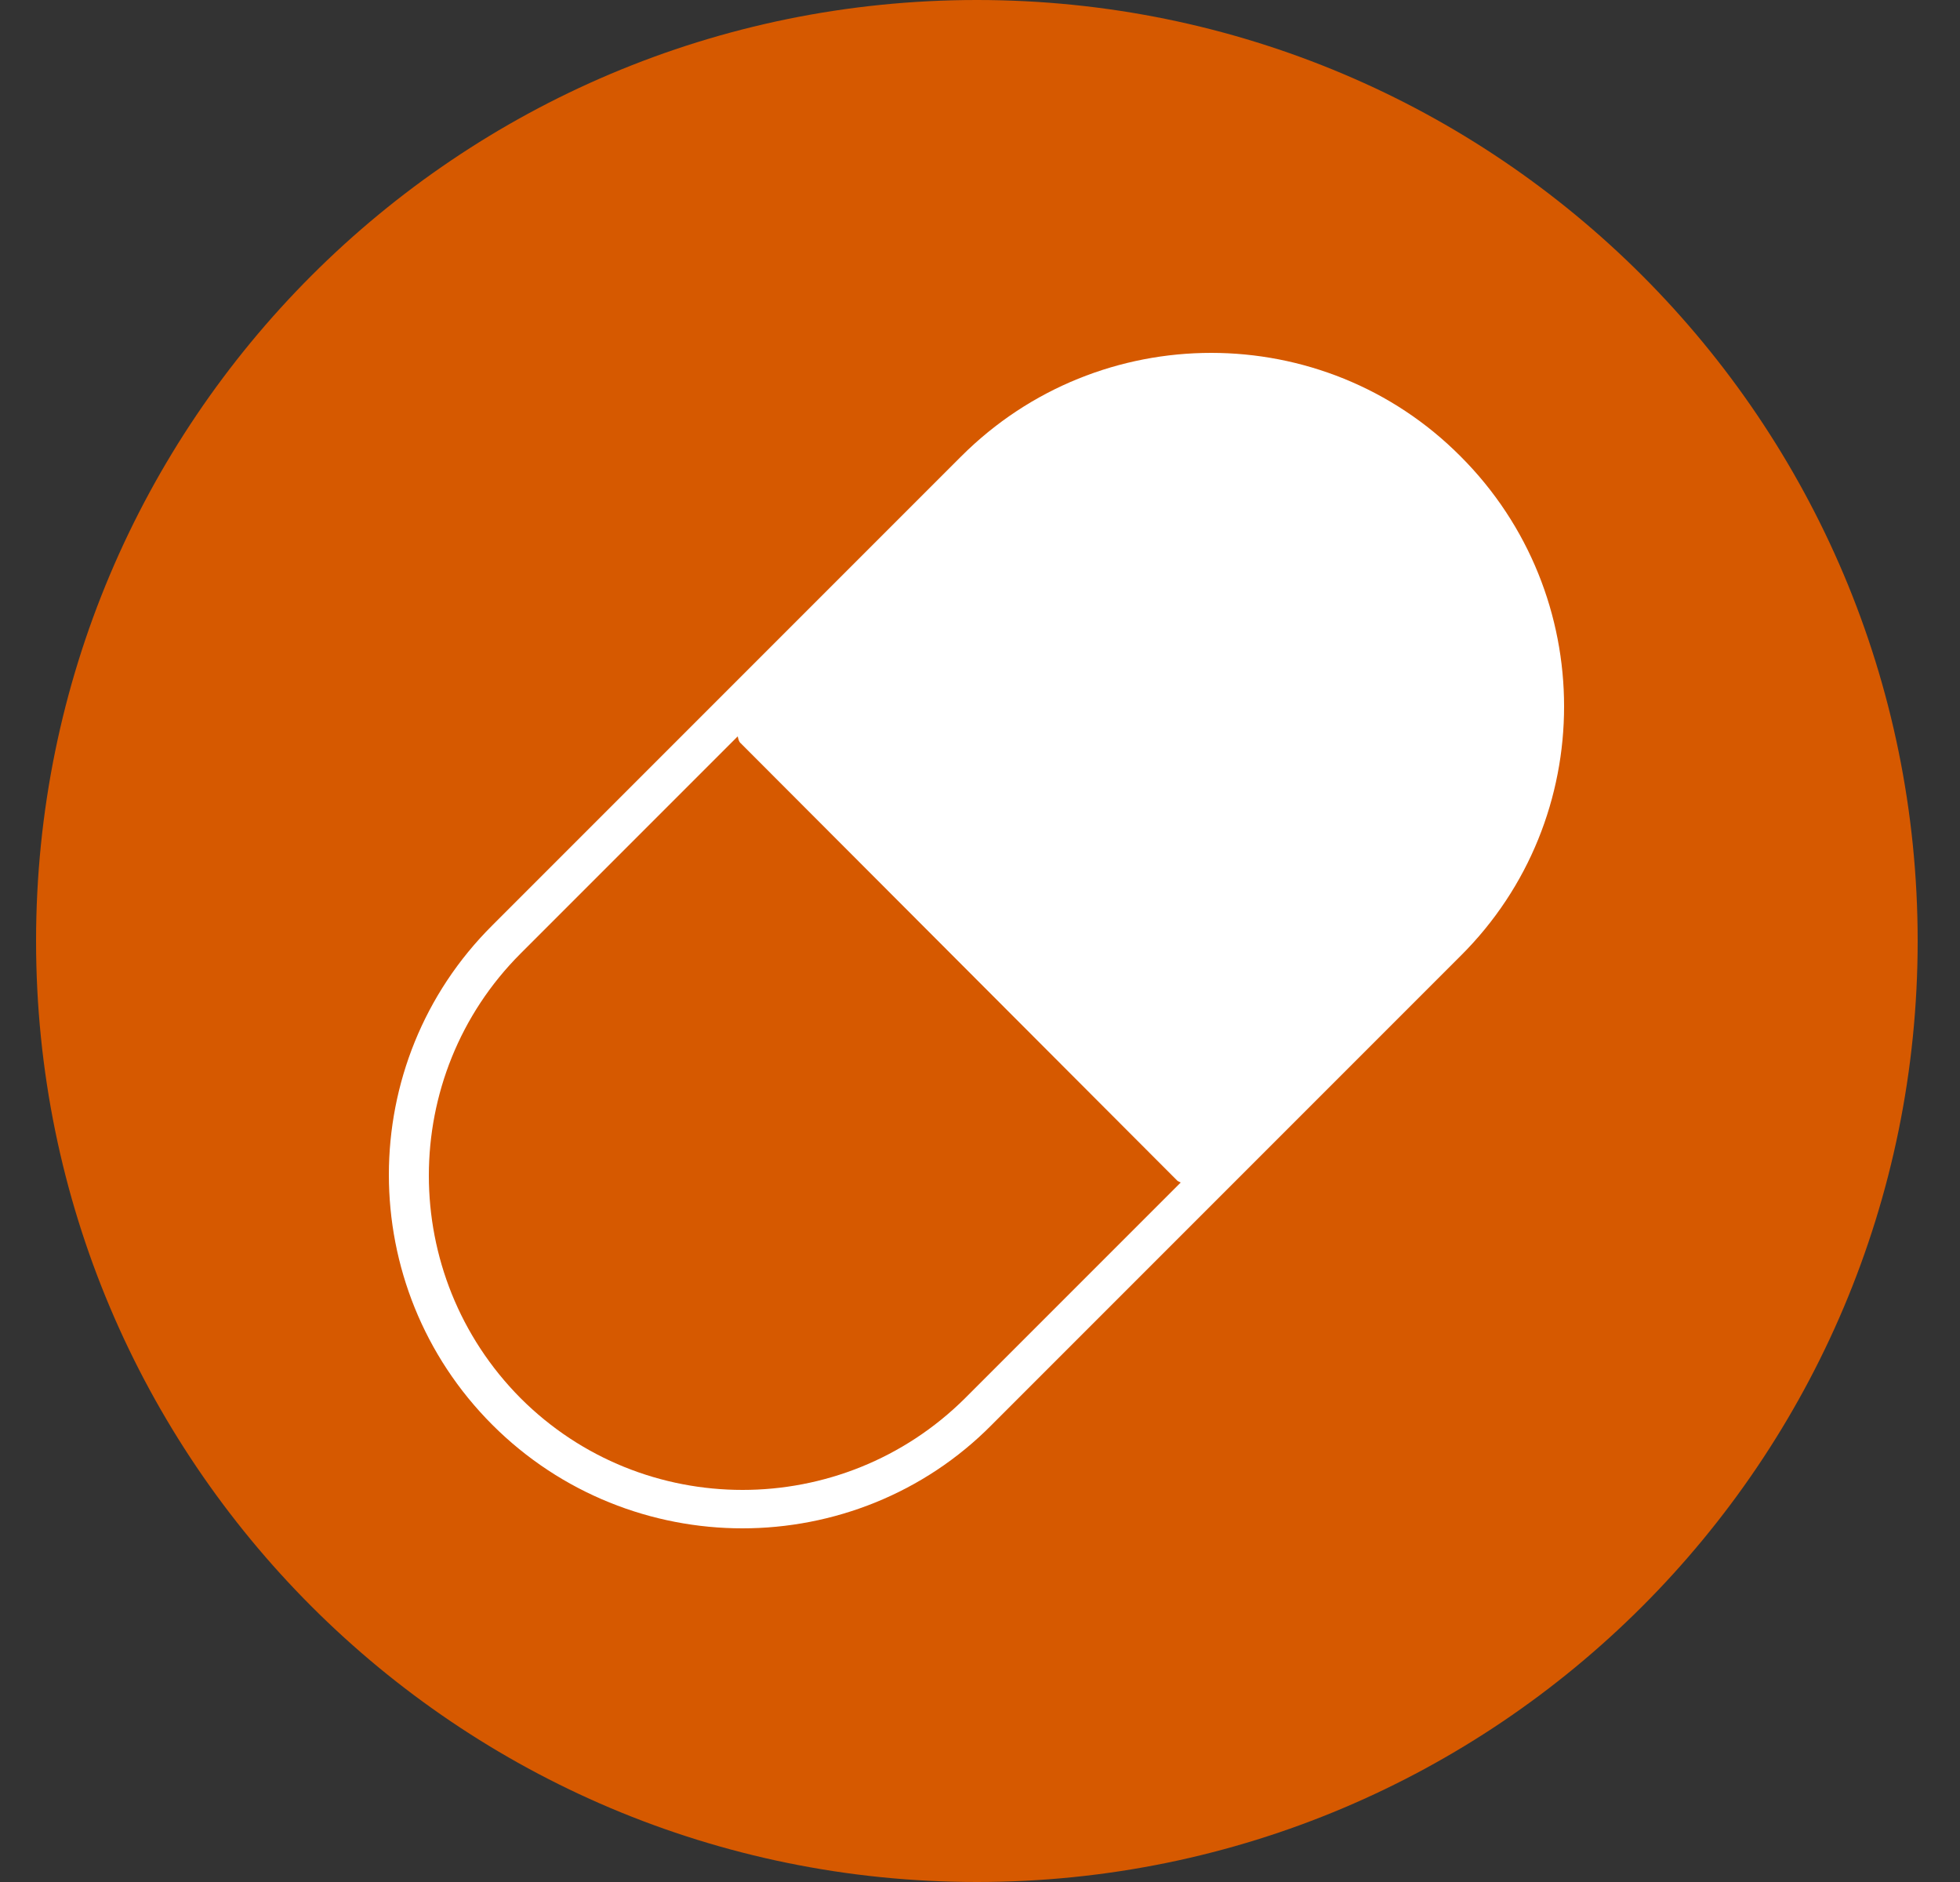
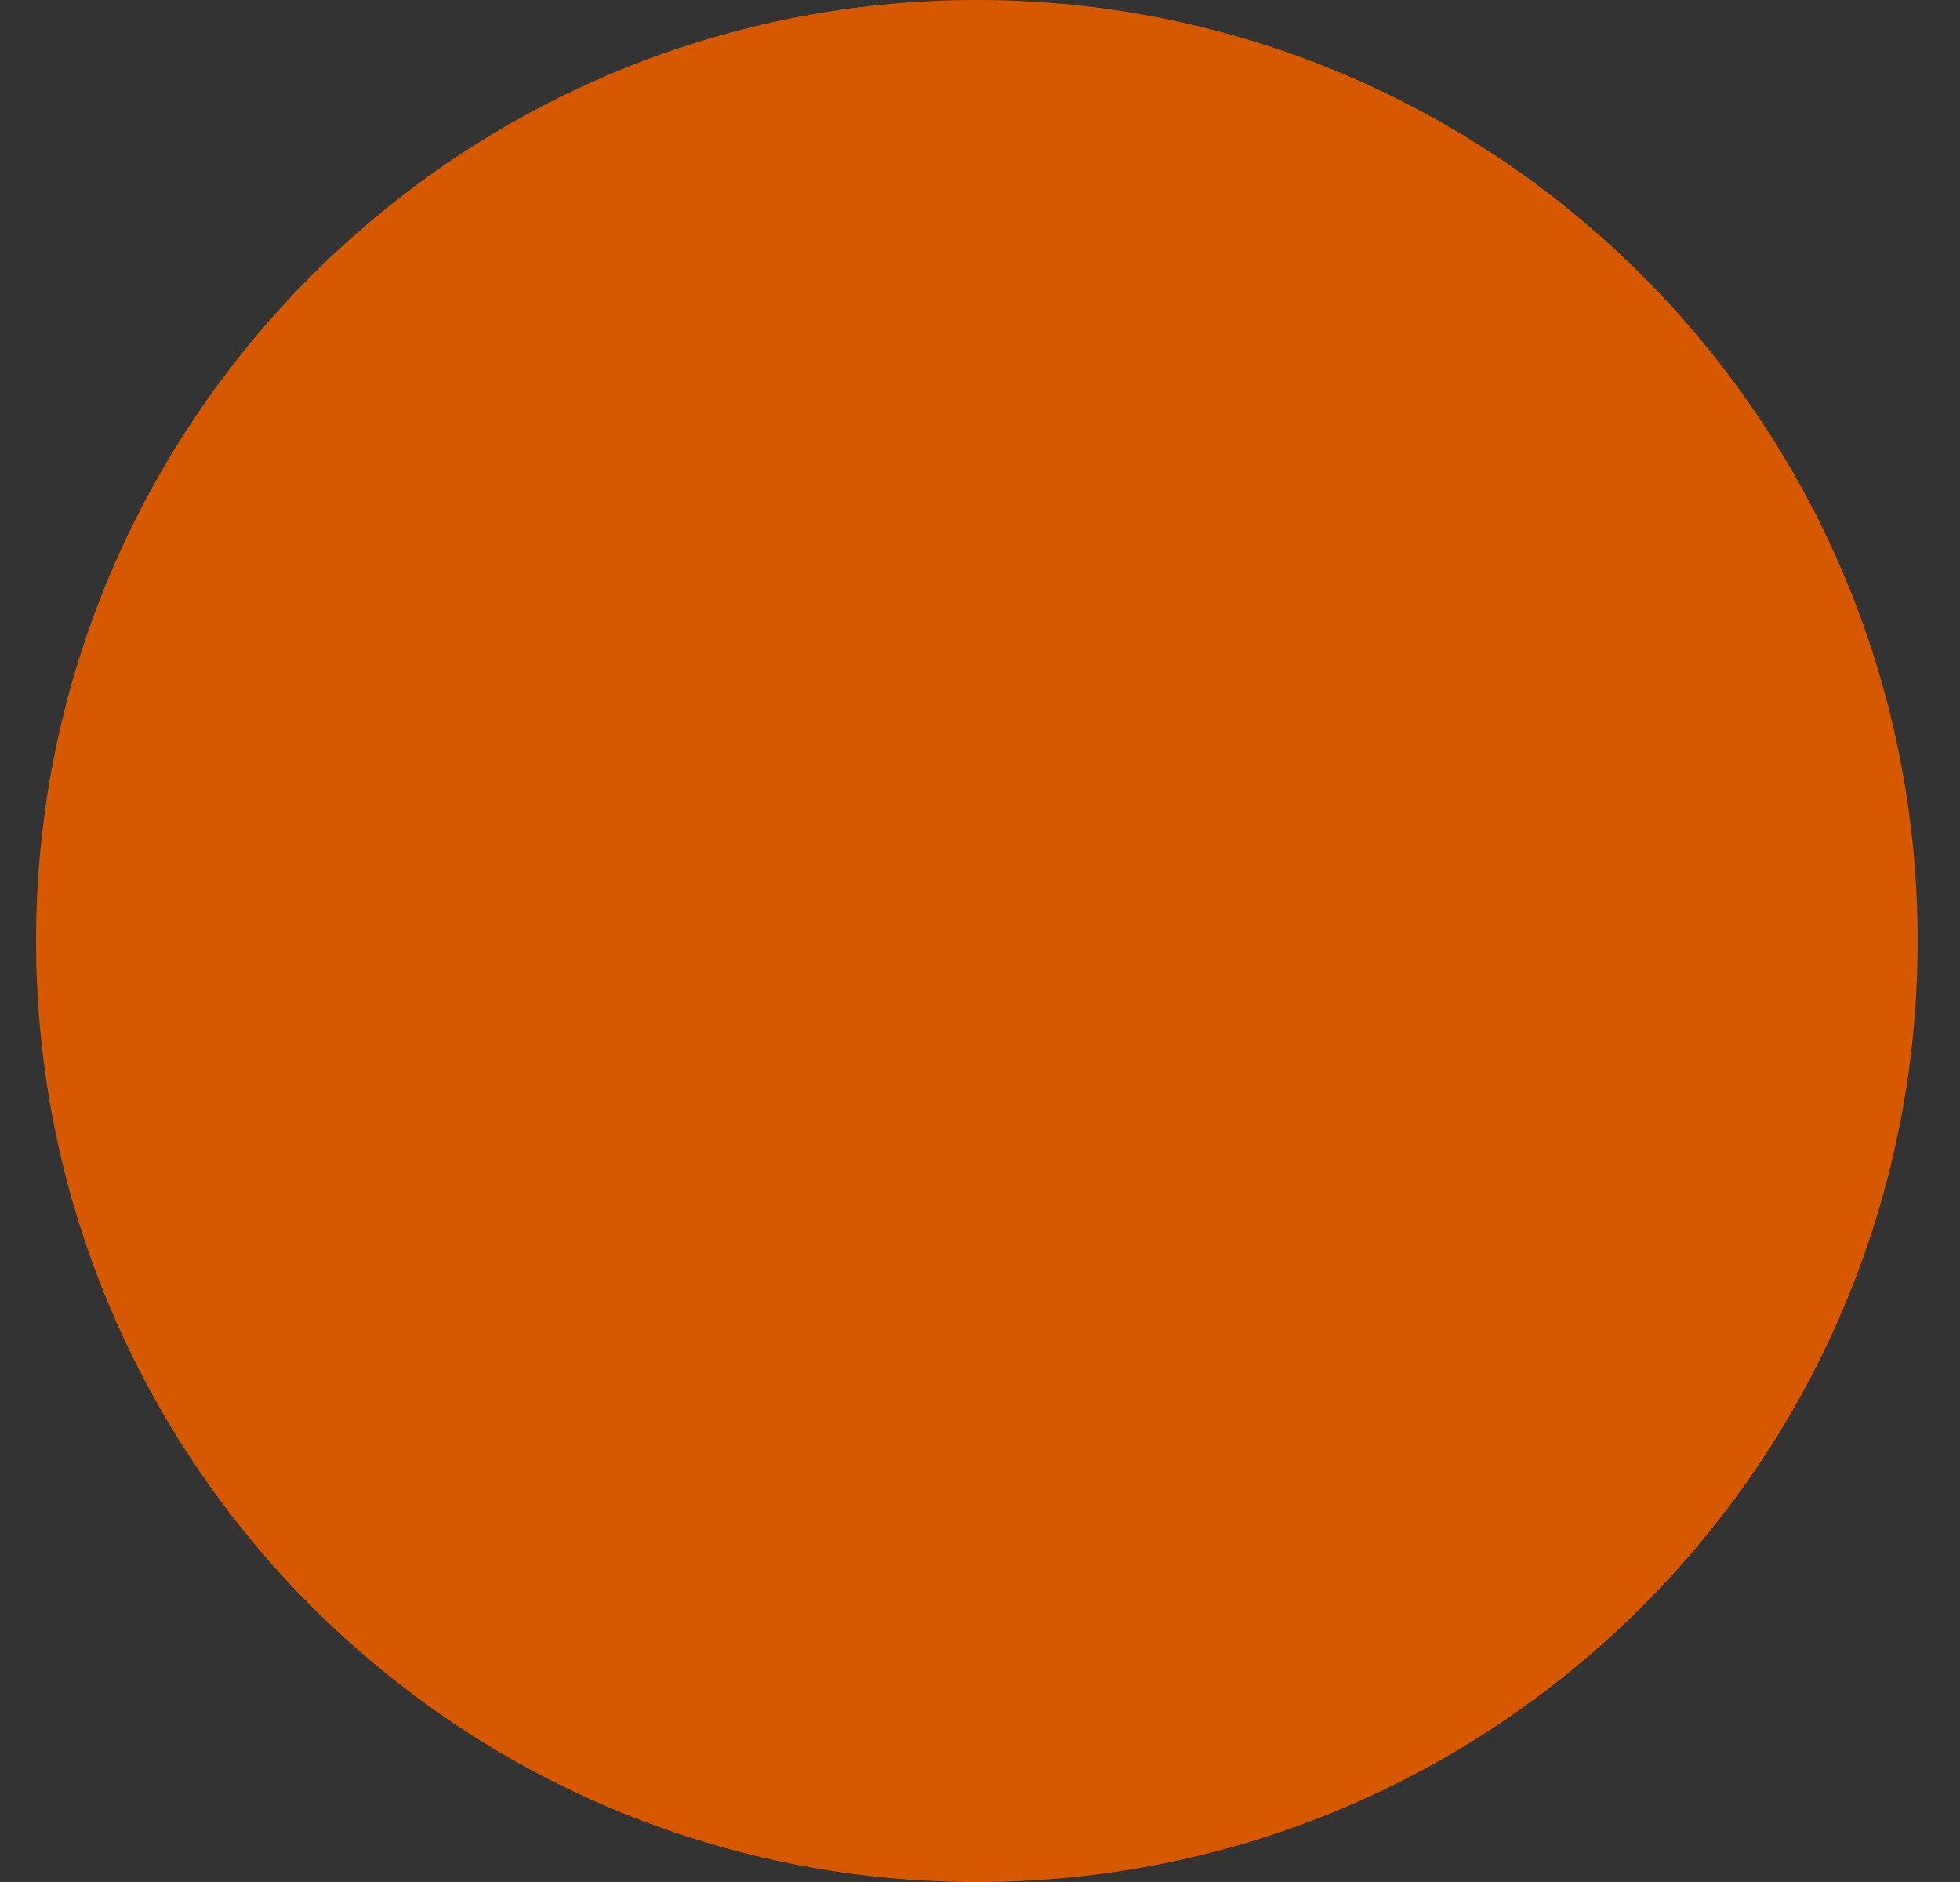
<svg xmlns="http://www.w3.org/2000/svg" width="25" height="24" viewBox="0 0 25 24" fill="none">
  <rect x="0" y="0" width="25" height="24" fill="#333333" stroke="none" />
  <path d="M12.46 0C19.09 0 24.46 5.37 24.46 12C24.46 18.63 19.09 24 12.46 24C5.83 24 0.46 18.63 0.46 12C0.46 5.37 5.83 0 12.46 0Z" fill="#D65900" />
-   <path d="M18.63 5.82C16.88 4.06 14.02 4.06 12.26 5.82L6.28 11.8C4.52 13.55 4.52 16.41 6.28 18.17C7.16 19.05 8.32 19.49 9.47 19.49C10.62 19.49 11.78 19.05 12.65 18.17L18.63 12.19C20.39 10.44 20.39 7.58 18.63 5.82ZM12.31 17.83C10.74 19.39 8.2 19.39 6.64 17.83C5.08 16.26 5.08 13.72 6.64 12.16L9.41 9.39C9.41 9.39 9.42 9.46 9.45 9.48L15.02 15.06C15.02 15.06 15.04 15.07 15.06 15.08L12.31 17.83Z" fill="white" />
</svg>